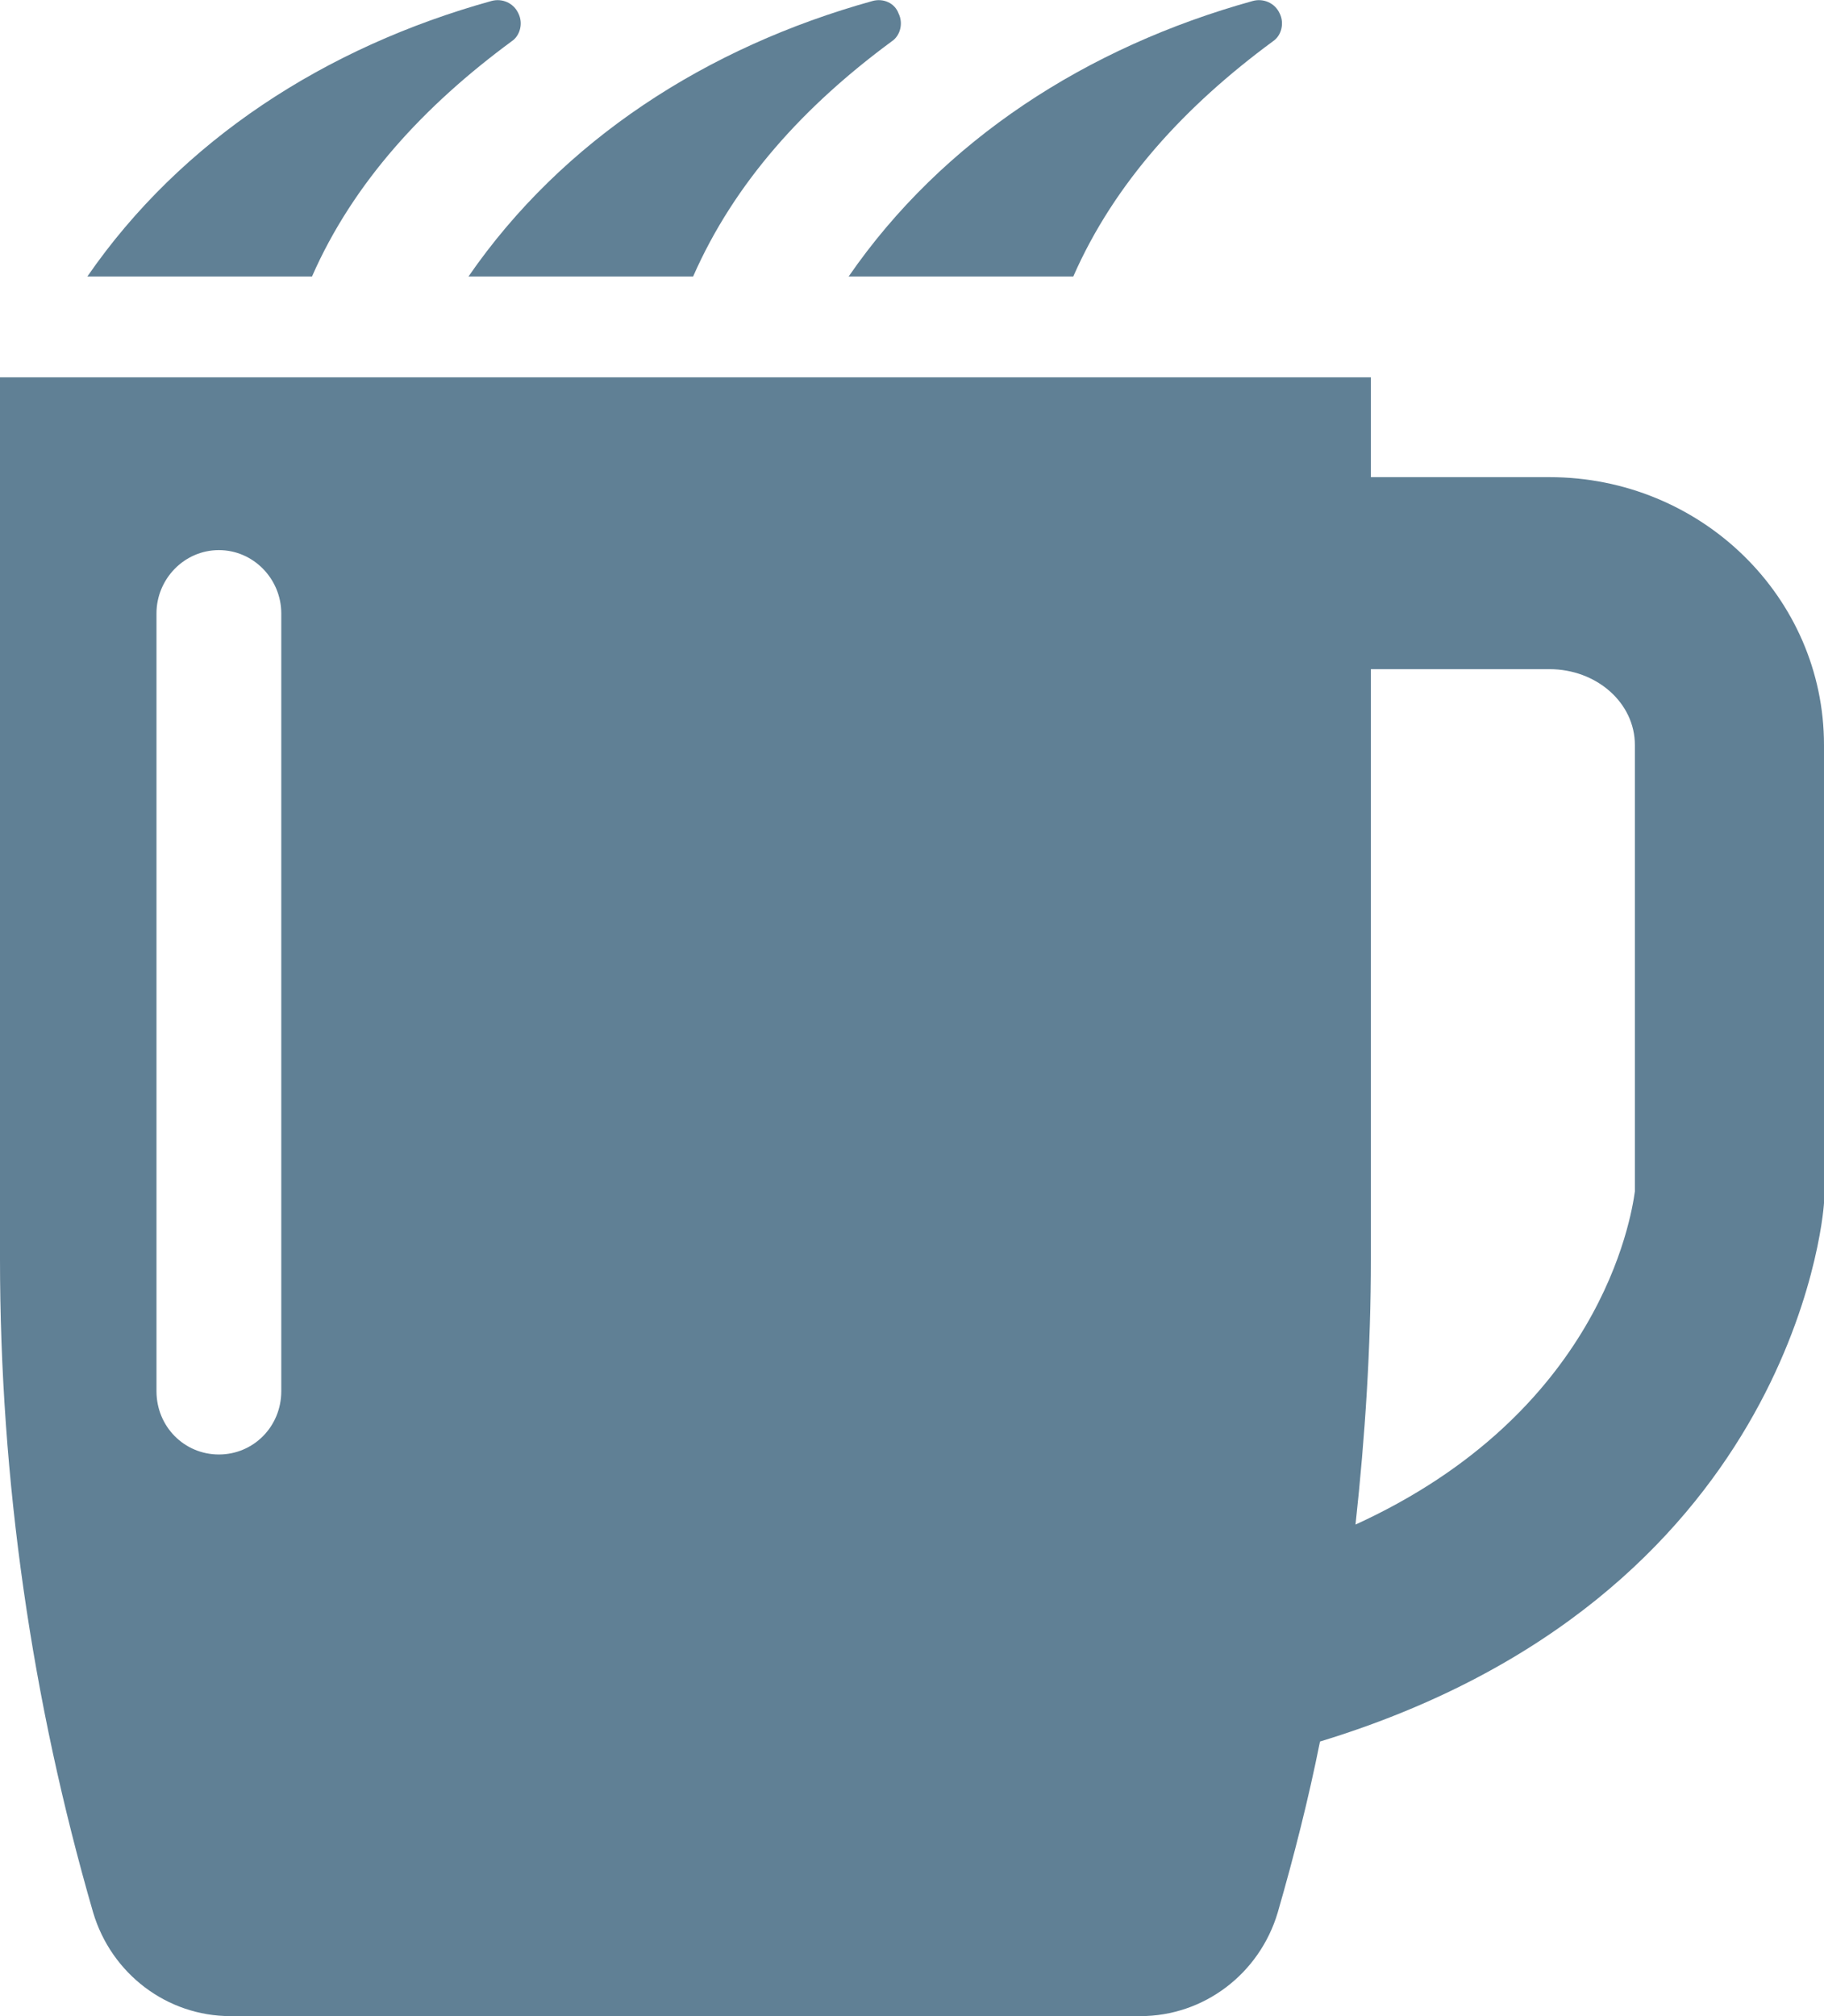
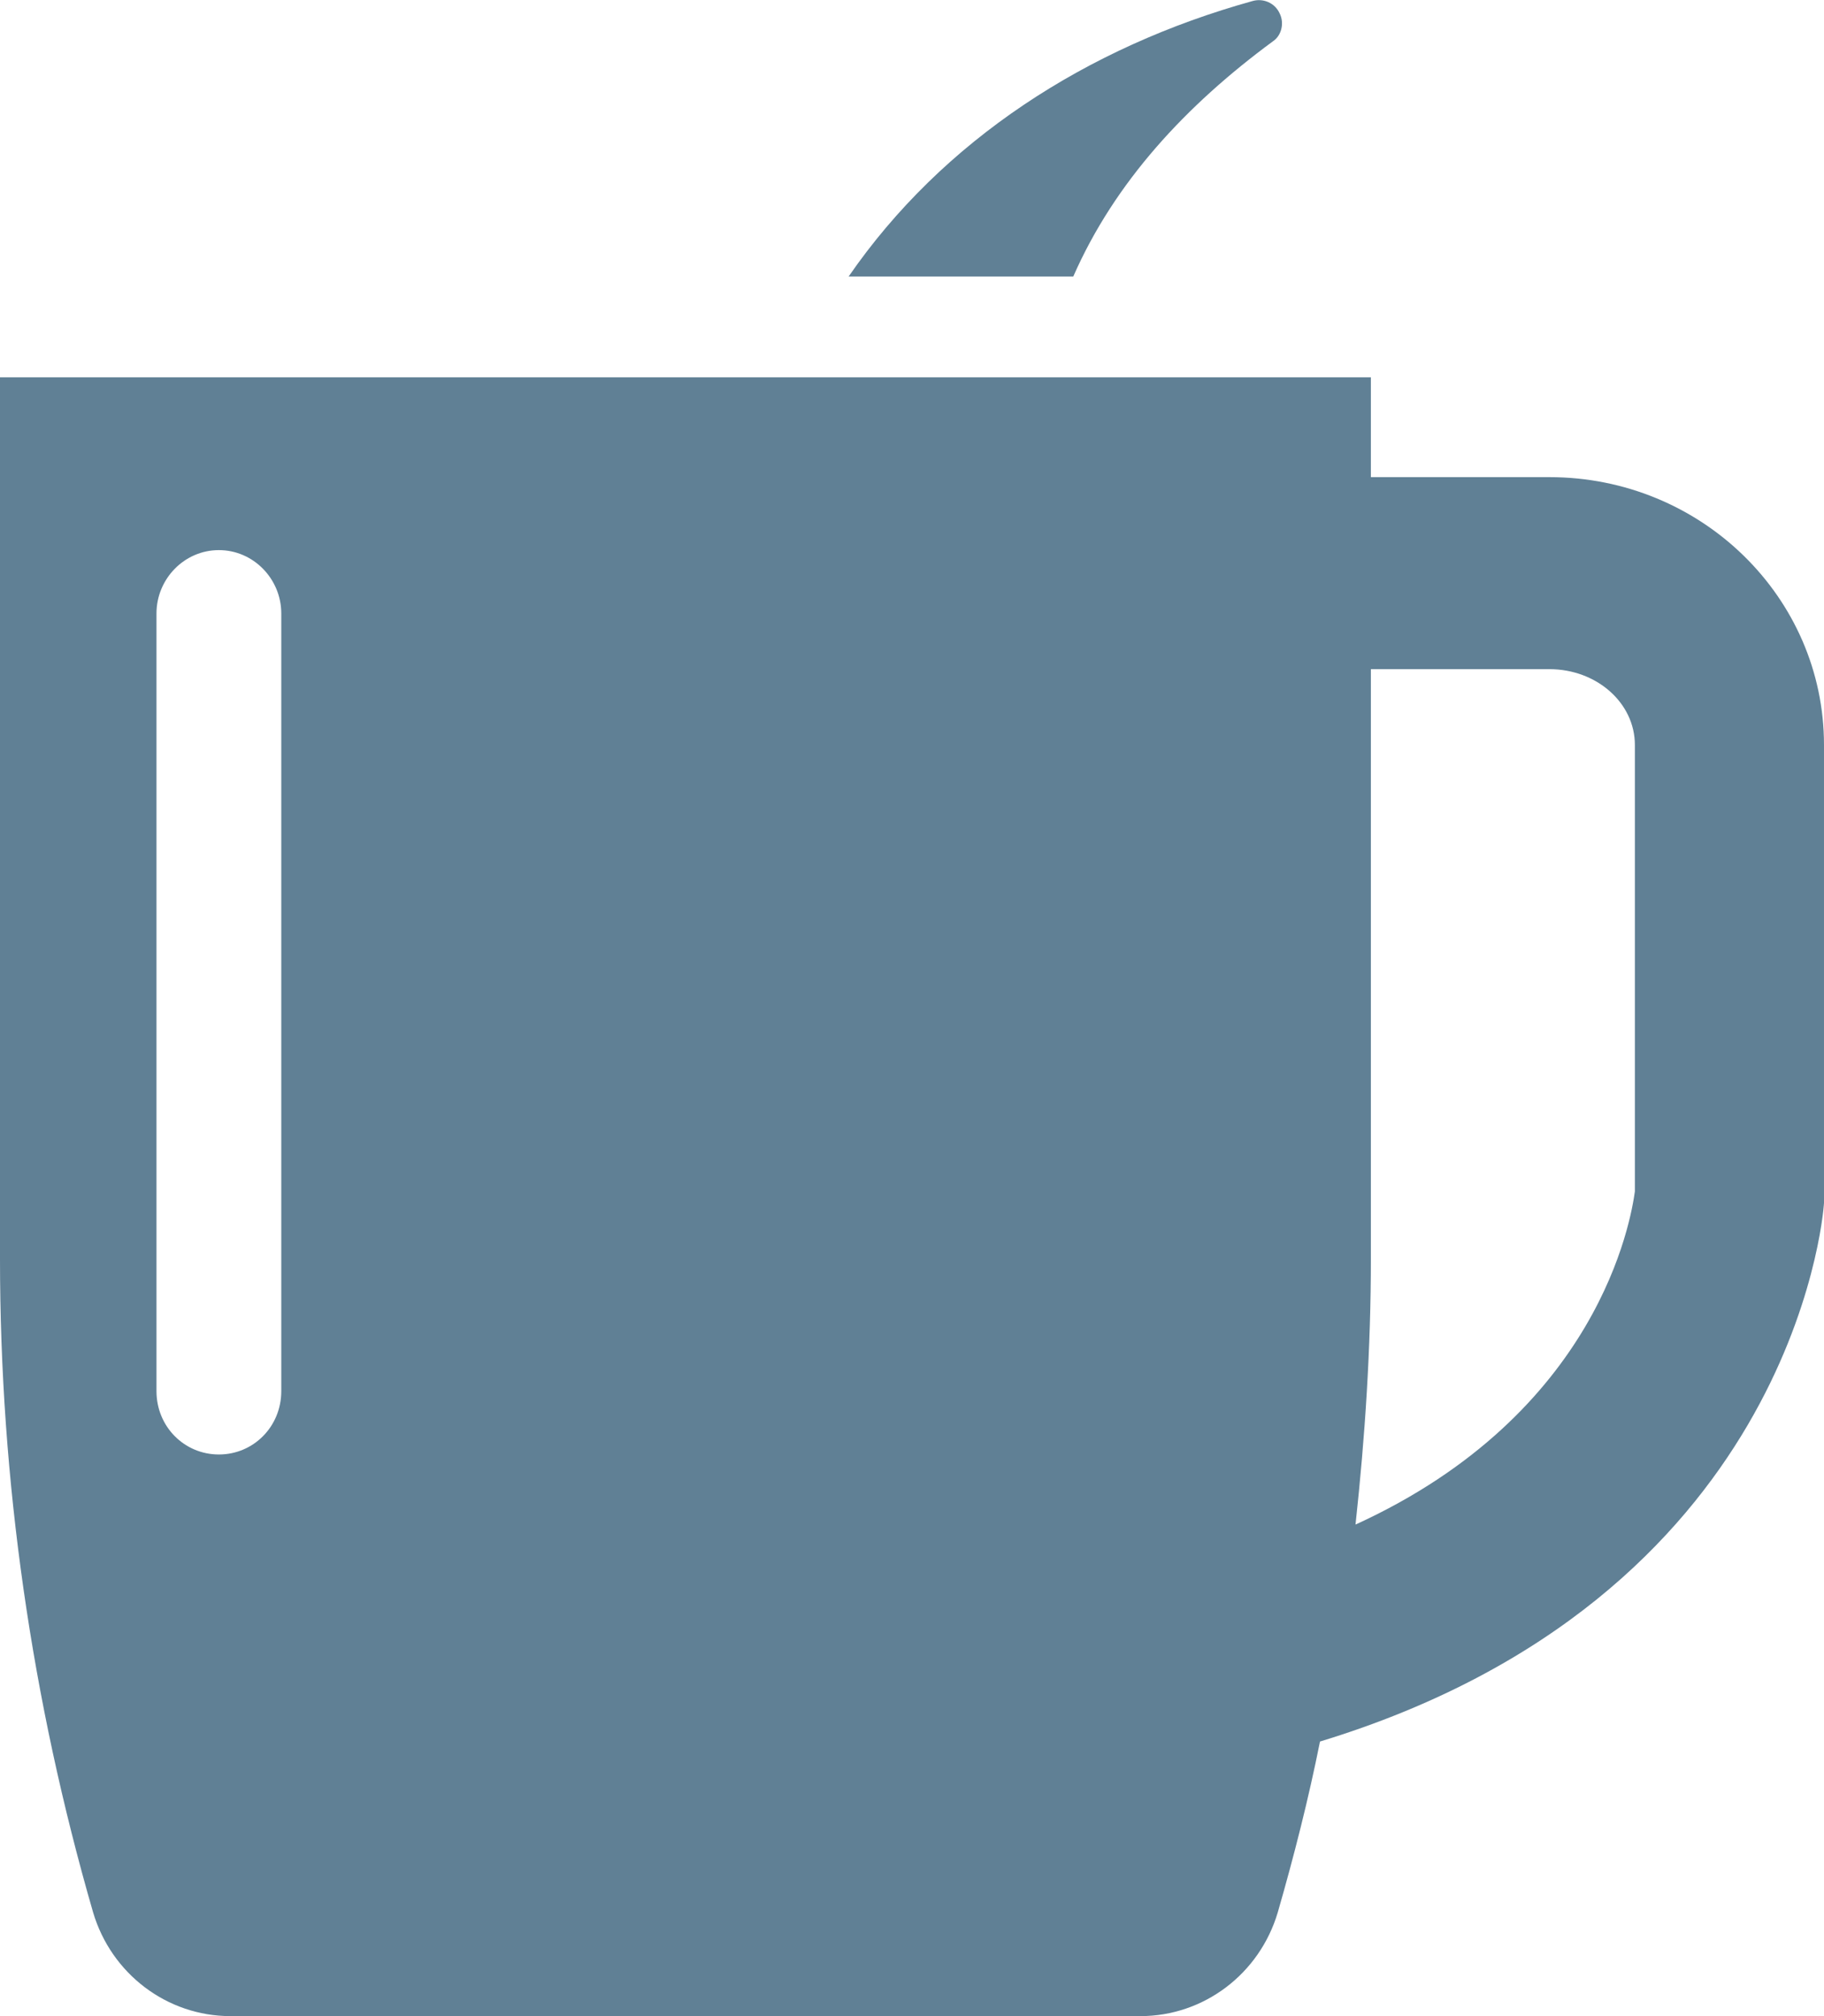
<svg xmlns="http://www.w3.org/2000/svg" xml:space="preserve" width="19mm" height="21mm" version="1.1" style="shape-rendering:geometricPrecision; text-rendering:geometricPrecision; image-rendering:optimizeQuality; fill-rule:evenodd; clip-rule:evenodd" viewBox="0 0 1900 2100">
  <defs>
    <style type="text/css">
   
    .fil0 {fill:#608095;fill-rule:nonzero}
   
  </style>
  </defs>
  <g id="Layer_x0020_1">
    <g id="_718670176">
-       <path class="fil0" d="M533 43c9,-6 12,-19 7,-29 -5,-11 -17,-16 -28,-13 -173,48 -323,145 -421,287l234 0c43,-98 117,-178 208,-245z" />
-       <path class="fil0" d="M722 288c43,-98 116,-178 207,-245 9,-6 12,-19 7,-29 -4,-11 -16,-16 -27,-13 -173,48 -323,145 -421,287l234 0z" />
      <path class="fil0" d="M1118 288c43,-98 117,-178 208,-245 9,-6 12,-19 7,-29 -5,-11 -17,-16 -28,-13 -173,48 -323,145 -421,287l234 0z" />
      <path class="fil0" d="M1614 497l-186 0 0 -104 -1428 0 0 918c0,231 33,460 97,681 19,64 77,108 143,108l948 0c66,0 124,-44 143,-108 17,-59 32,-118 44,-178 489,-149 524,-543 525,-561l0 -477c0,-154 -128,-279 -286,-279zm-1321 952l0 0c0,37 -29,66 -65,66 -36,0 -65,-29 -65,-66l0 -810c0,-36 29,-66 65,-66 36,0 65,30 65,66l0 810zm1410 -208l0 0c-4,29 -37,231 -291,347 10,-92 16,-184 16,-277l0 -614 186 0c49,0 89,35 89,79l0 465z" />
    </g>
  </g>
</svg>